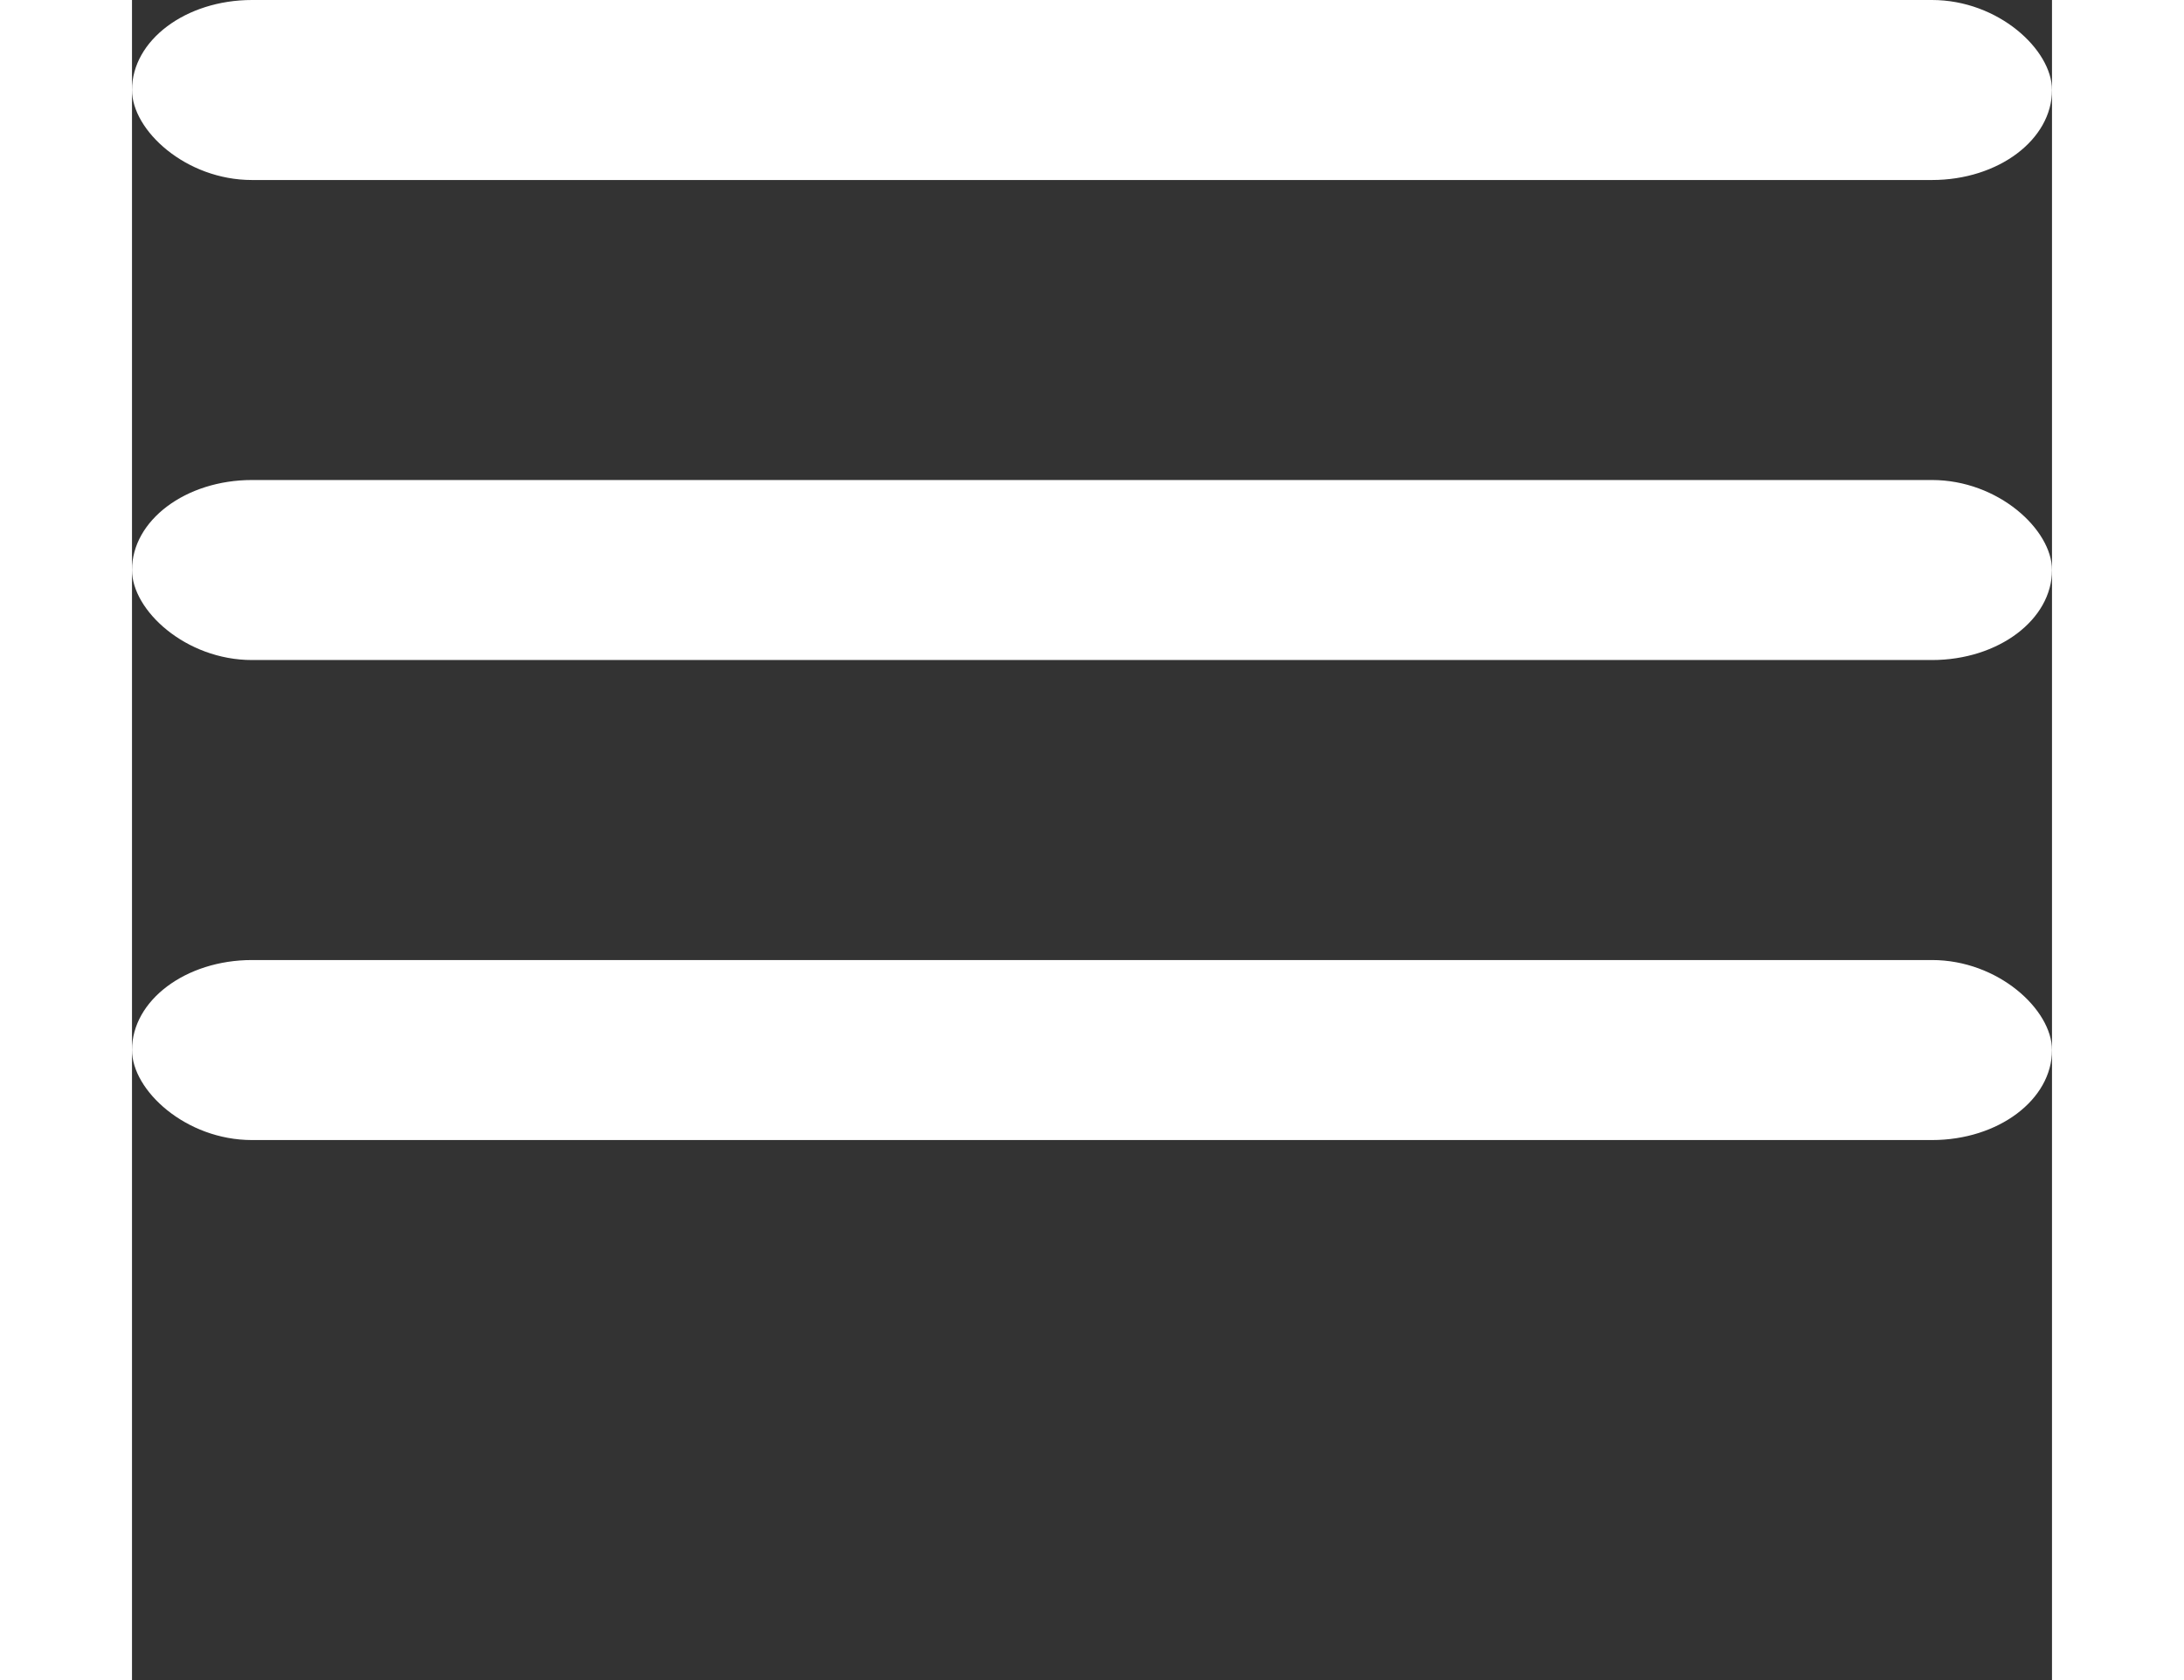
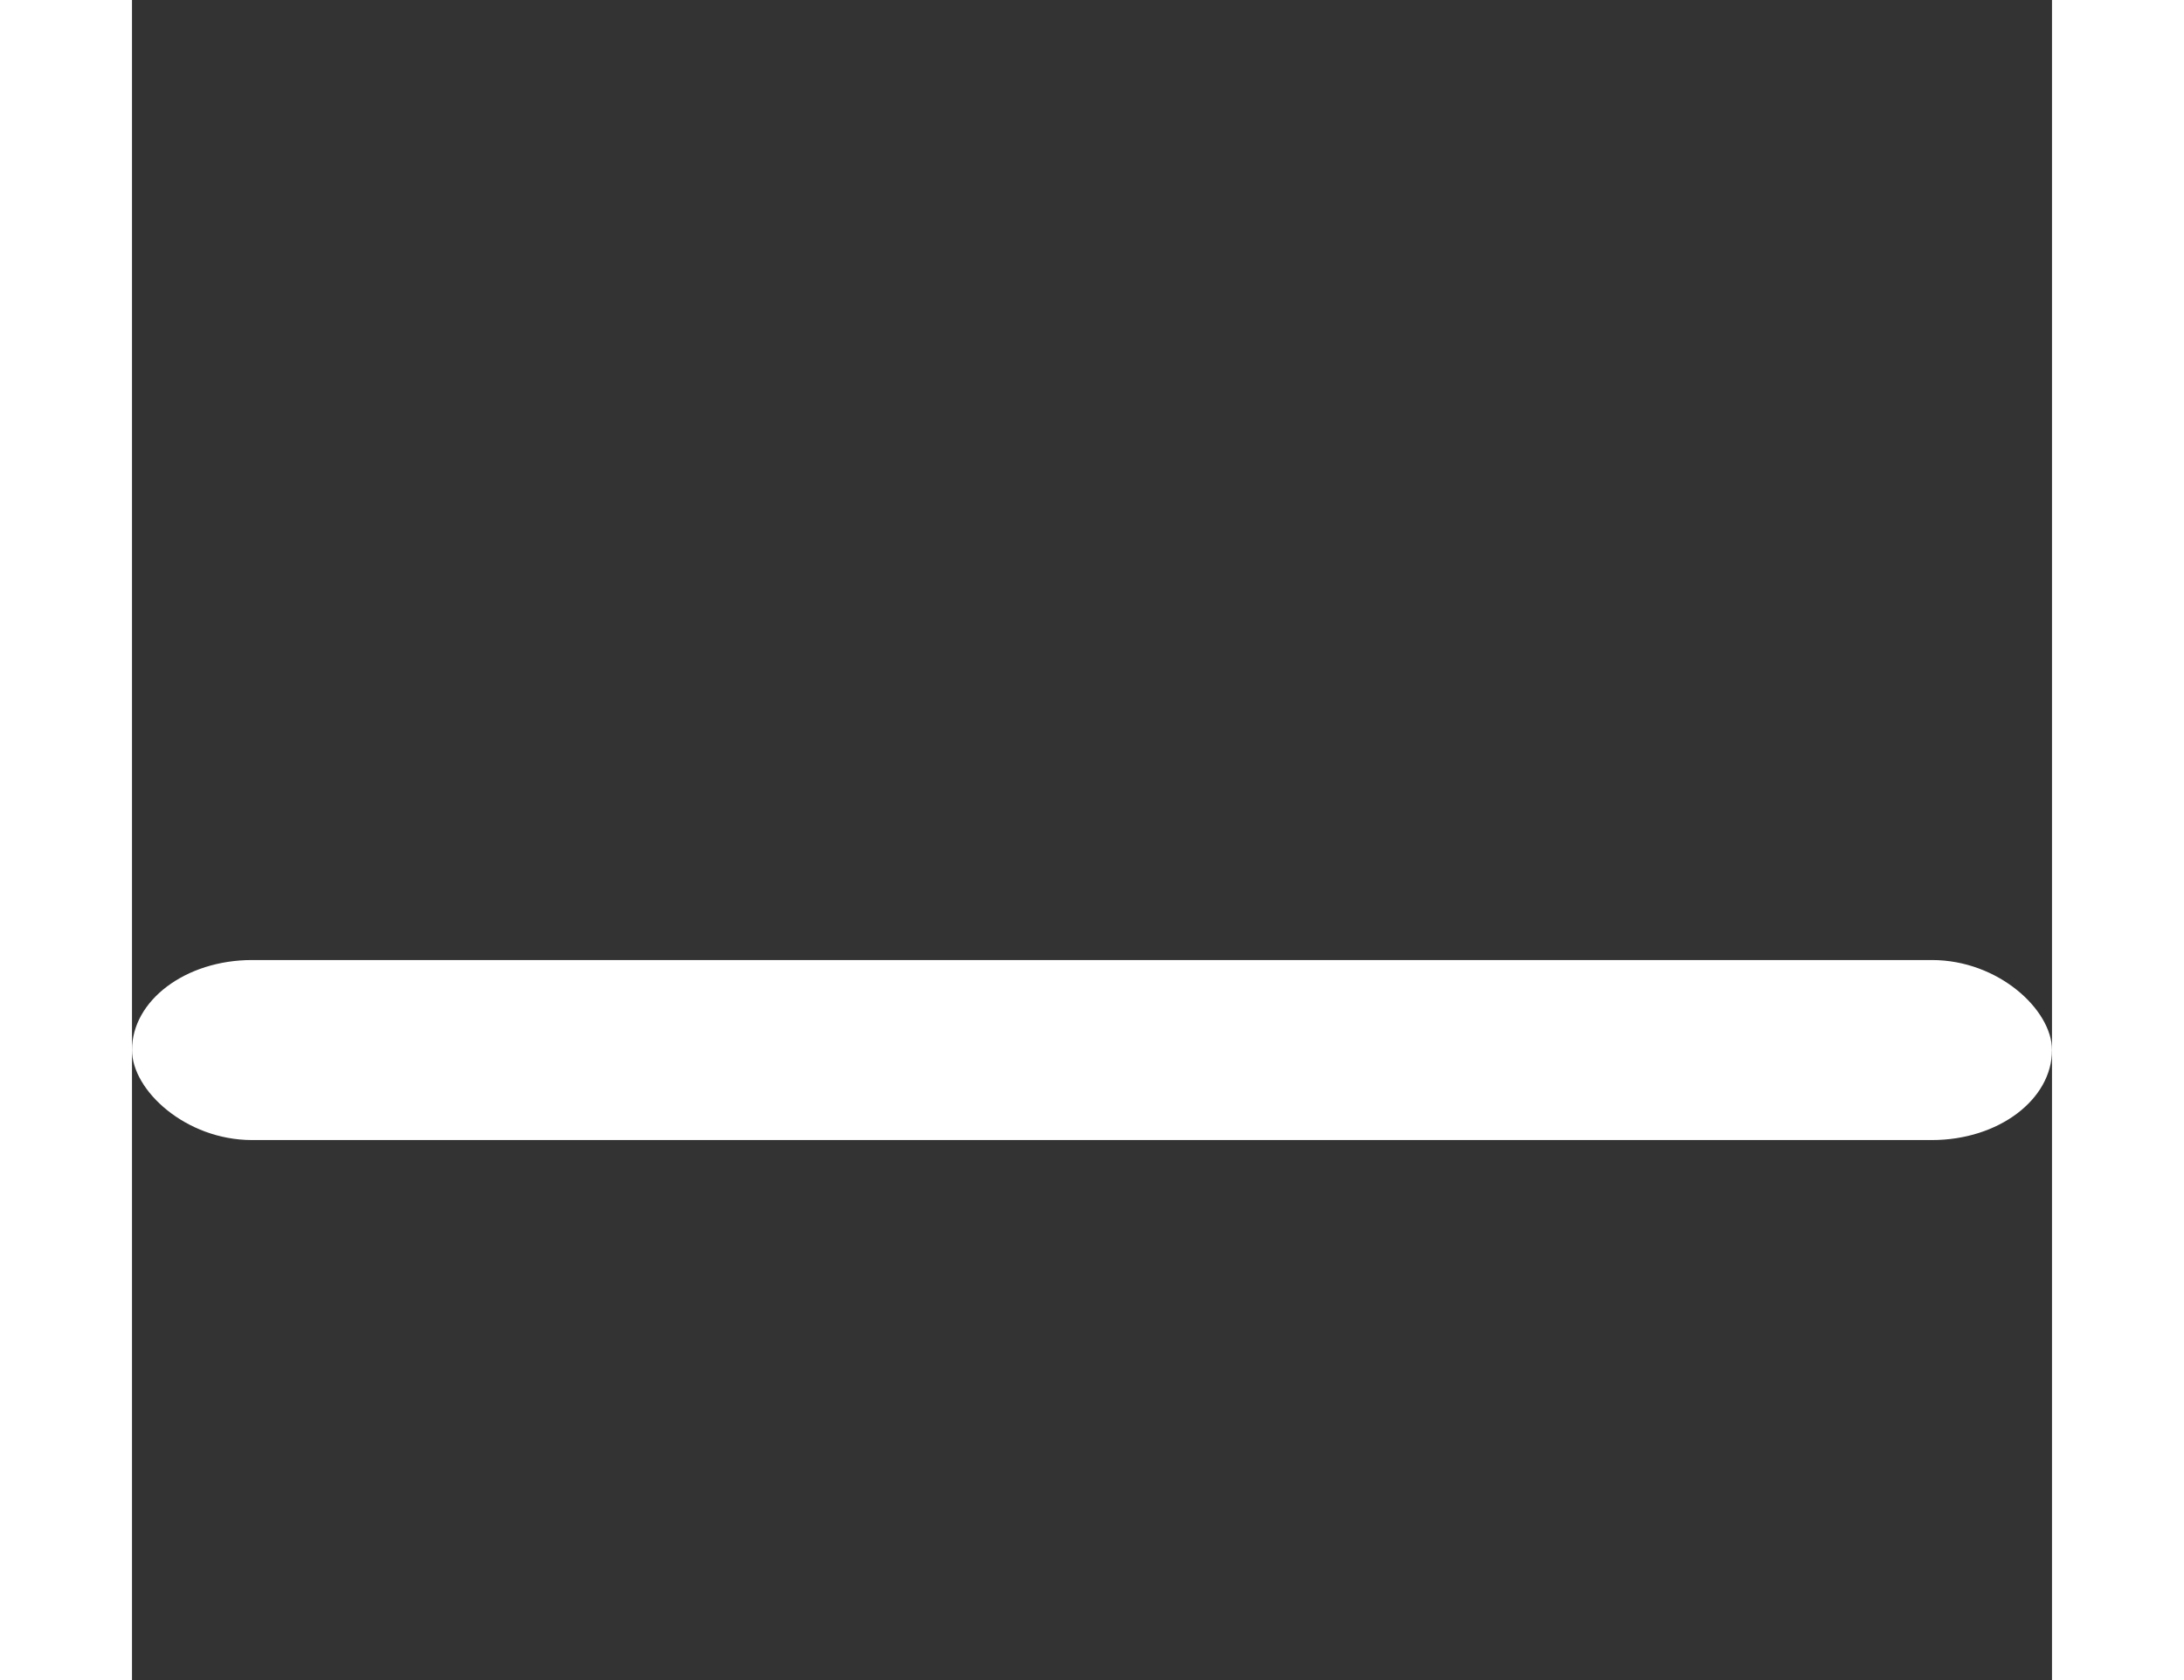
<svg xmlns="http://www.w3.org/2000/svg" width="26px" height="20px" viewBox="0 0 32 28" version="1.1">
  <rect x="0" y="0" width="32" height="28" fill="#333333" stroke="none" />
  <g id="Page-1" stroke="none" stroke-width="1" fill="none" fill-rule="evenodd">
    <g id="Mobile" transform="translate(-274, -21)" fill="#FFFFFF">
      <g id="Group" transform="translate(274, 21)">
-         <rect id="Rectangle" x="0" y="0" width="32" height="3" rx="2" />
-         <rect id="Rectangle" x="0" y="8" width="32" height="3" rx="2" />
        <rect id="Rectangle" x="0" y="16" width="32" height="3" rx="2" />
      </g>
    </g>
  </g>
</svg>